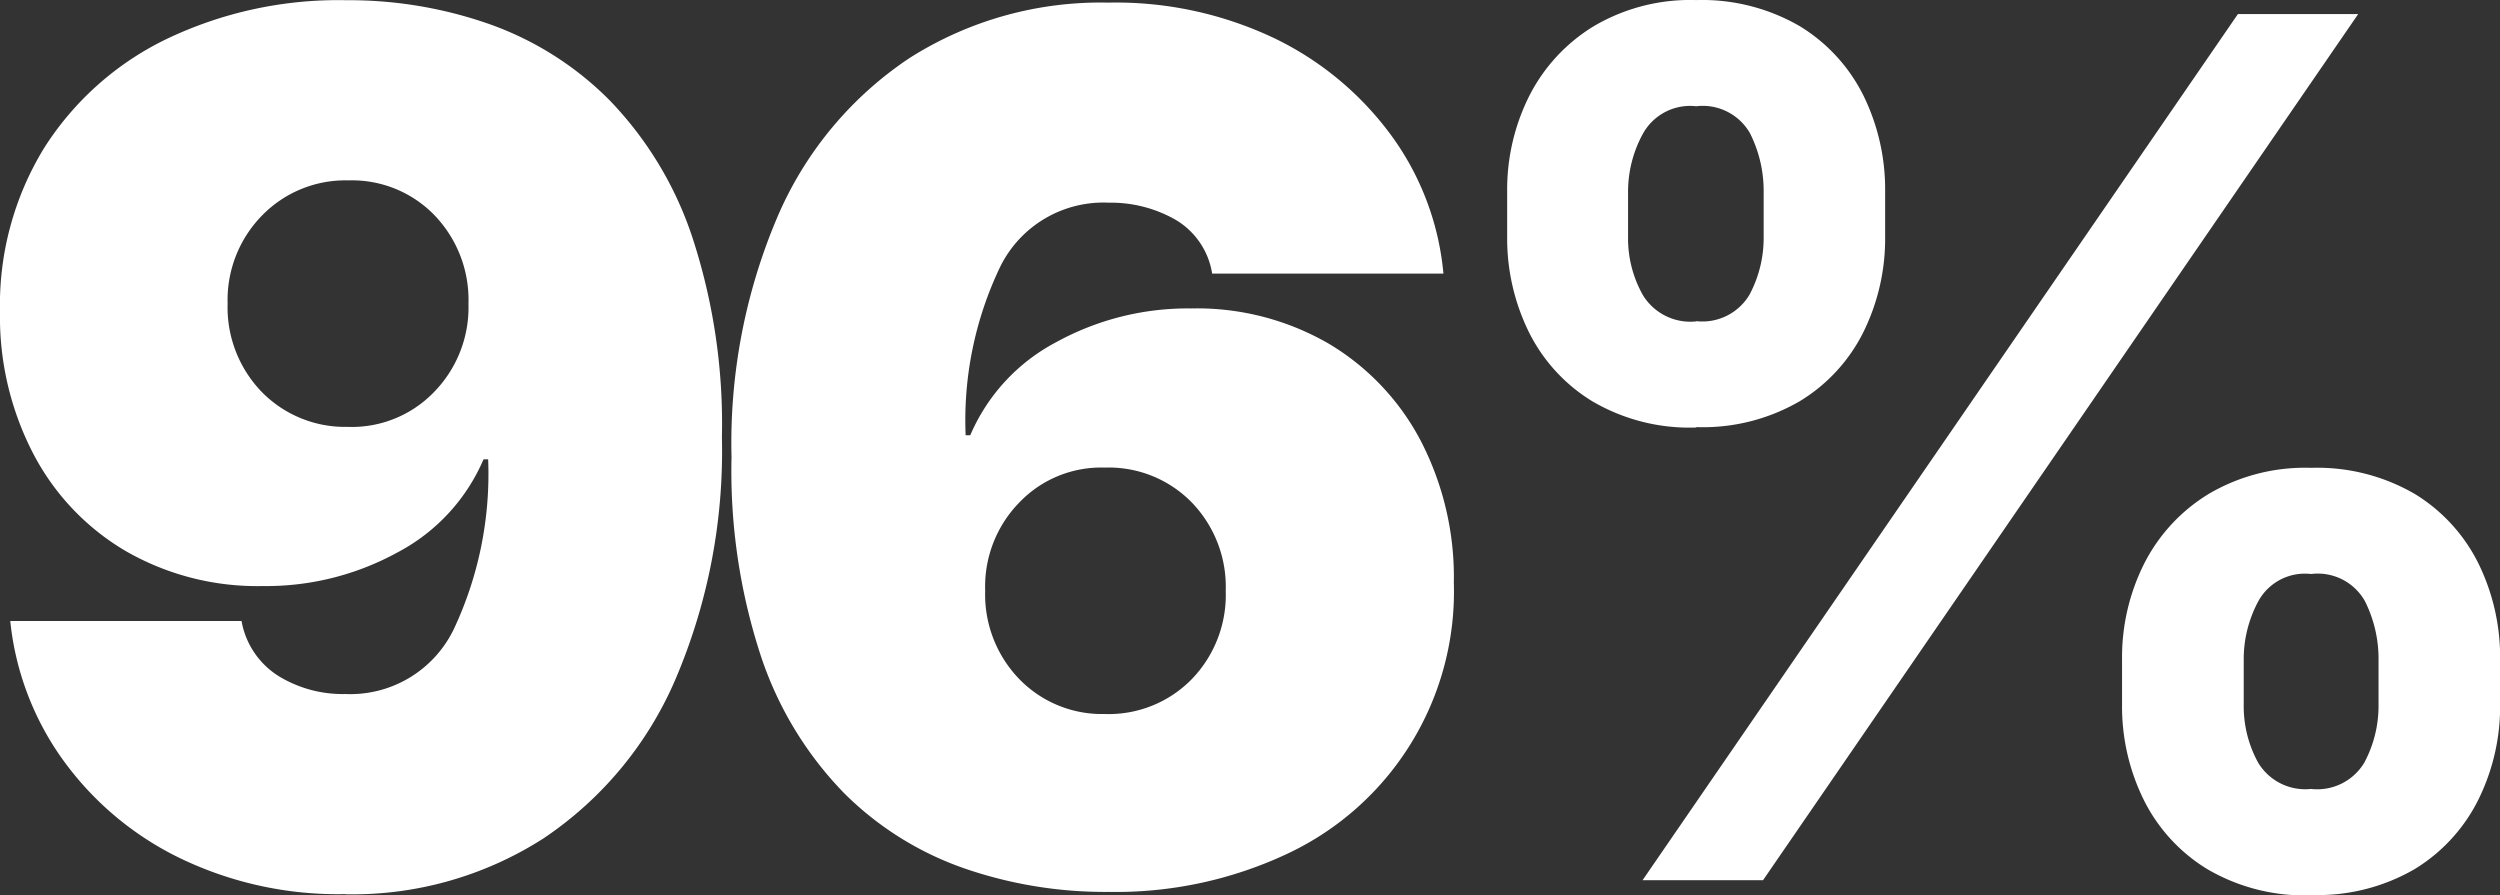
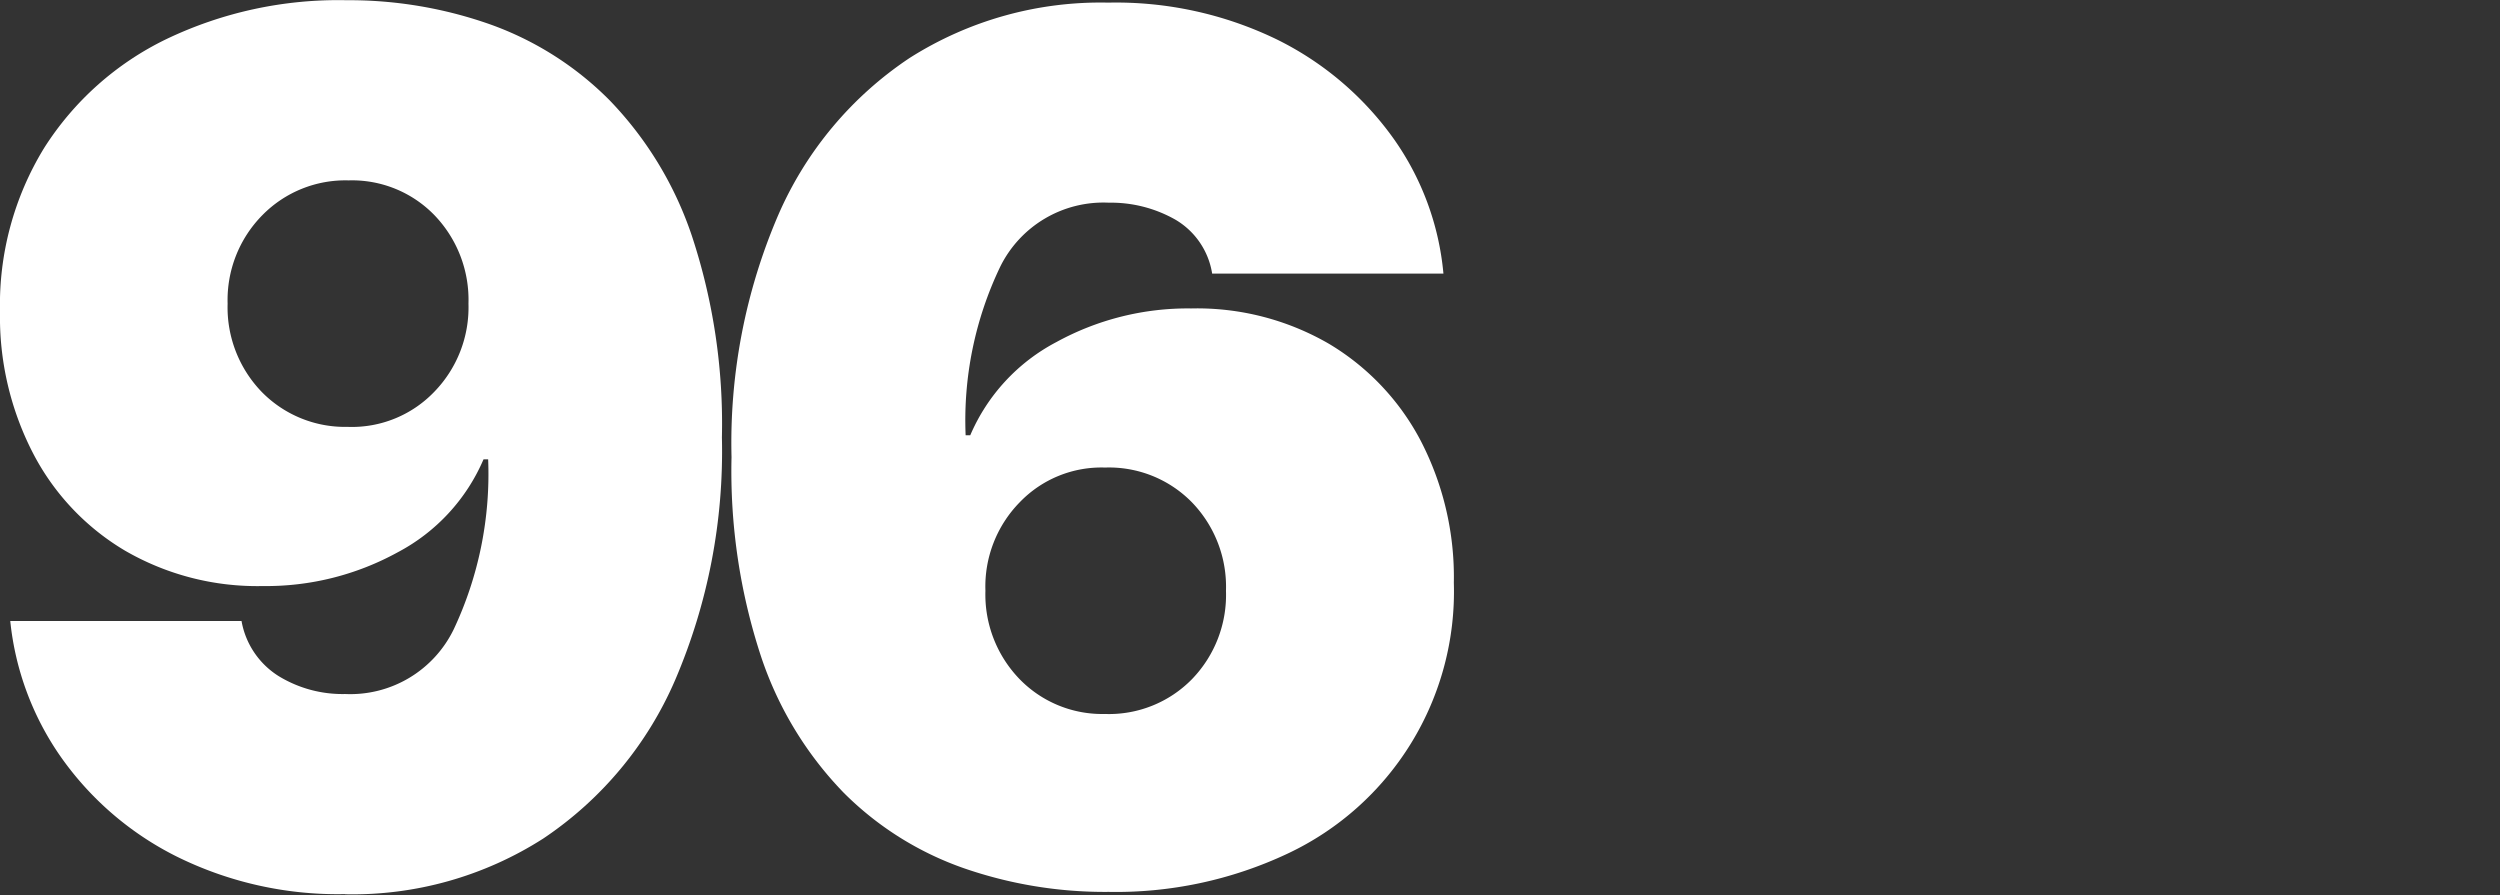
<svg xmlns="http://www.w3.org/2000/svg" width="143.771" height="51.488" viewBox="0 0 143.771 51.488">
  <rect x="0" y="0" width="143.771" height="51.488" fill="#333333" stroke="none" />
  <g data-name="Groupe 25890">
    <path data-name="Tracé 16887" d="M19.857 51.407a20.878 20.878 0 0 1-9.674-2.155 17.937 17.937 0 0 1-6.674-5.735A16.563 16.563 0 0 1 .6 35.7h13.3a4.7 4.7 0 0 0 2.143 3.175 7.043 7.043 0 0 0 3.814 1.025 6.609 6.609 0 0 0 6.256-3.742 20.971 20.971 0 0 0 1.97-9.755h-.266a10.893 10.893 0 0 1-4.947 5.353 15.706 15.706 0 0 1-7.751 1.935 15.168 15.168 0 0 1-7.925-2.039A13.983 13.983 0 0 1 1.9 26.034a17.074 17.074 0 0 1-1.89-8.122A17.27 17.27 0 0 1 2.547 8.5 17.189 17.189 0 0 1 9.58 2.236 22.886 22.886 0 0 1 19.926 0 24.411 24.411 0 0 1 28.2 1.39a18.369 18.369 0 0 1 6.882 4.38 20.7 20.7 0 0 1 4.718 7.786 34.434 34.434 0 0 1 1.726 11.586A33.388 33.388 0 0 1 38.835 39.1a20.945 20.945 0 0 1-7.577 9.107 20.344 20.344 0 0 1-11.4 3.209zm.2-26.868a6.57 6.57 0 0 0 4.936-2.028 6.965 6.965 0 0 0 1.958-5.063 7.019 7.019 0 0 0-1.958-5.086 6.6 6.6 0 0 0-4.936-2 6.689 6.689 0 0 0-4.959 2 6.943 6.943 0 0 0-1.998 5.087 6.991 6.991 0 0 0 1.97 5.086 6.705 6.705 0 0 0 4.982 2z" transform="translate(-.01 .012)" style="fill:#fff" />
-     <path data-name="Tracé 16888" d="M57.928 51.261a24.767 24.767 0 0 1-8.261-1.367 18.28 18.28 0 0 1-6.905-4.345 20.589 20.589 0 0 1-4.716-7.739 34.126 34.126 0 0 1-1.726-11.552 33.147 33.147 0 0 1 2.688-13.926 20.8 20.8 0 0 1 7.566-9.037A20.482 20.482 0 0 1 57.986.12a21.193 21.193 0 0 1 9.7 2.12 18.032 18.032 0 0 1 6.674 5.654 15.893 15.893 0 0 1 2.9 7.809h-13.3a4.389 4.389 0 0 0-2.12-3.105 7.507 7.507 0 0 0-3.823-.973 6.616 6.616 0 0 0-6.241 3.675 20.43 20.43 0 0 0-1.993 9.7h.266A10.893 10.893 0 0 1 55 19.642a15.706 15.706 0 0 1 7.751-1.935 15.123 15.123 0 0 1 7.936 2.039 14.127 14.127 0 0 1 5.283 5.6 17.055 17.055 0 0 1 1.889 8.133 16.653 16.653 0 0 1-9.559 15.58 23.169 23.169 0 0 1-10.358 2.2zm-.139-10.23a6.677 6.677 0 0 0 4.994-2 6.963 6.963 0 0 0 1.958-5.086 6.982 6.982 0 0 0-1.958-5.086 6.677 6.677 0 0 0-4.994-2 6.514 6.514 0 0 0-4.912 2 6.926 6.926 0 0 0-1.97 5.086 6.991 6.991 0 0 0 1.97 5.086 6.622 6.622 0 0 0 4.912 1.999z" transform="translate(5.749 .031)" style="fill:#fff" />
-     <path data-name="Tracé 16889" d="M85.688 24.576a11.049 11.049 0 0 1-5.967-1.506 9.728 9.728 0 0 1-3.661-4 12.188 12.188 0 0 1-1.24-5.47V11a11.987 11.987 0 0 1 1.274-5.5 9.966 9.966 0 0 1 3.7-4 10.91 10.91 0 0 1 5.9-1.506A11.188 11.188 0 0 1 91.655 1.5a9.758 9.758 0 0 1 3.661 4 12.237 12.237 0 0 1 1.24 5.48v2.607A12.12 12.12 0 0 1 95.3 19.1a9.7 9.7 0 0 1-3.673 3.974 11.077 11.077 0 0 1-5.927 1.478zm0-6.117a3.155 3.155 0 0 0 3.059-1.506 6.911 6.911 0 0 0 .823-3.337v-2.608a7.356 7.356 0 0 0-.788-3.36A3.132 3.132 0 0 0 85.688 6.1a3.1 3.1 0 0 0-3.059 1.576 6.923 6.923 0 0 0-.857 3.348v2.607a6.624 6.624 0 0 0 .857 3.337 3.2 3.2 0 0 0 3.059 1.506zm-3.082 32.15L116.843.8h6.917L89.534 50.609h-6.917zm38.443.869a11.076 11.076 0 0 1-5.967-1.506 9.728 9.728 0 0 1-3.661-4 12.117 12.117 0 0 1-1.24-5.469V37.9a11.987 11.987 0 0 1 1.274-5.5 9.966 9.966 0 0 1 3.7-4 10.91 10.91 0 0 1 5.9-1.506 11.16 11.16 0 0 1 5.967 1.506 9.758 9.758 0 0 1 3.661 4.009 12.237 12.237 0 0 1 1.24 5.48v2.607a12.092 12.092 0 0 1-1.251 5.48 9.763 9.763 0 0 1-3.673 4 11.105 11.105 0 0 1-5.932 1.483zm0-6.117a3.155 3.155 0 0 0 3.059-1.506 6.911 6.911 0 0 0 .823-3.337v-2.607a7.391 7.391 0 0 0-.788-3.36A3.113 3.113 0 0 0 121.048 33a3.05 3.05 0 0 0-3.036 1.576 7.02 7.02 0 0 0-.834 3.337v2.607a6.729 6.729 0 0 0 .834 3.337 3.163 3.163 0 0 0 3.036 1.504z" transform="translate(11.855 .01)" style="fill:#fff" />
+     <path data-name="Tracé 16888" d="M57.928 51.261a24.767 24.767 0 0 1-8.261-1.367 18.28 18.28 0 0 1-6.905-4.345 20.589 20.589 0 0 1-4.716-7.739 34.126 34.126 0 0 1-1.726-11.552 33.147 33.147 0 0 1 2.688-13.926 20.8 20.8 0 0 1 7.566-9.037A20.482 20.482 0 0 1 57.986.12a21.193 21.193 0 0 1 9.7 2.12 18.032 18.032 0 0 1 6.674 5.654 15.893 15.893 0 0 1 2.9 7.809h-13.3a4.389 4.389 0 0 0-2.12-3.105 7.507 7.507 0 0 0-3.823-.973 6.616 6.616 0 0 0-6.241 3.675 20.43 20.43 0 0 0-1.993 9.7h.266A10.893 10.893 0 0 1 55 19.642a15.706 15.706 0 0 1 7.751-1.935 15.123 15.123 0 0 1 7.936 2.039 14.127 14.127 0 0 1 5.283 5.6 17.055 17.055 0 0 1 1.889 8.133 16.653 16.653 0 0 1-9.559 15.58 23.169 23.169 0 0 1-10.358 2.2m-.139-10.23a6.677 6.677 0 0 0 4.994-2 6.963 6.963 0 0 0 1.958-5.086 6.982 6.982 0 0 0-1.958-5.086 6.677 6.677 0 0 0-4.994-2 6.514 6.514 0 0 0-4.912 2 6.926 6.926 0 0 0-1.97 5.086 6.991 6.991 0 0 0 1.97 5.086 6.622 6.622 0 0 0 4.912 1.999z" transform="translate(5.749 .031)" style="fill:#fff" />
  </g>
</svg>